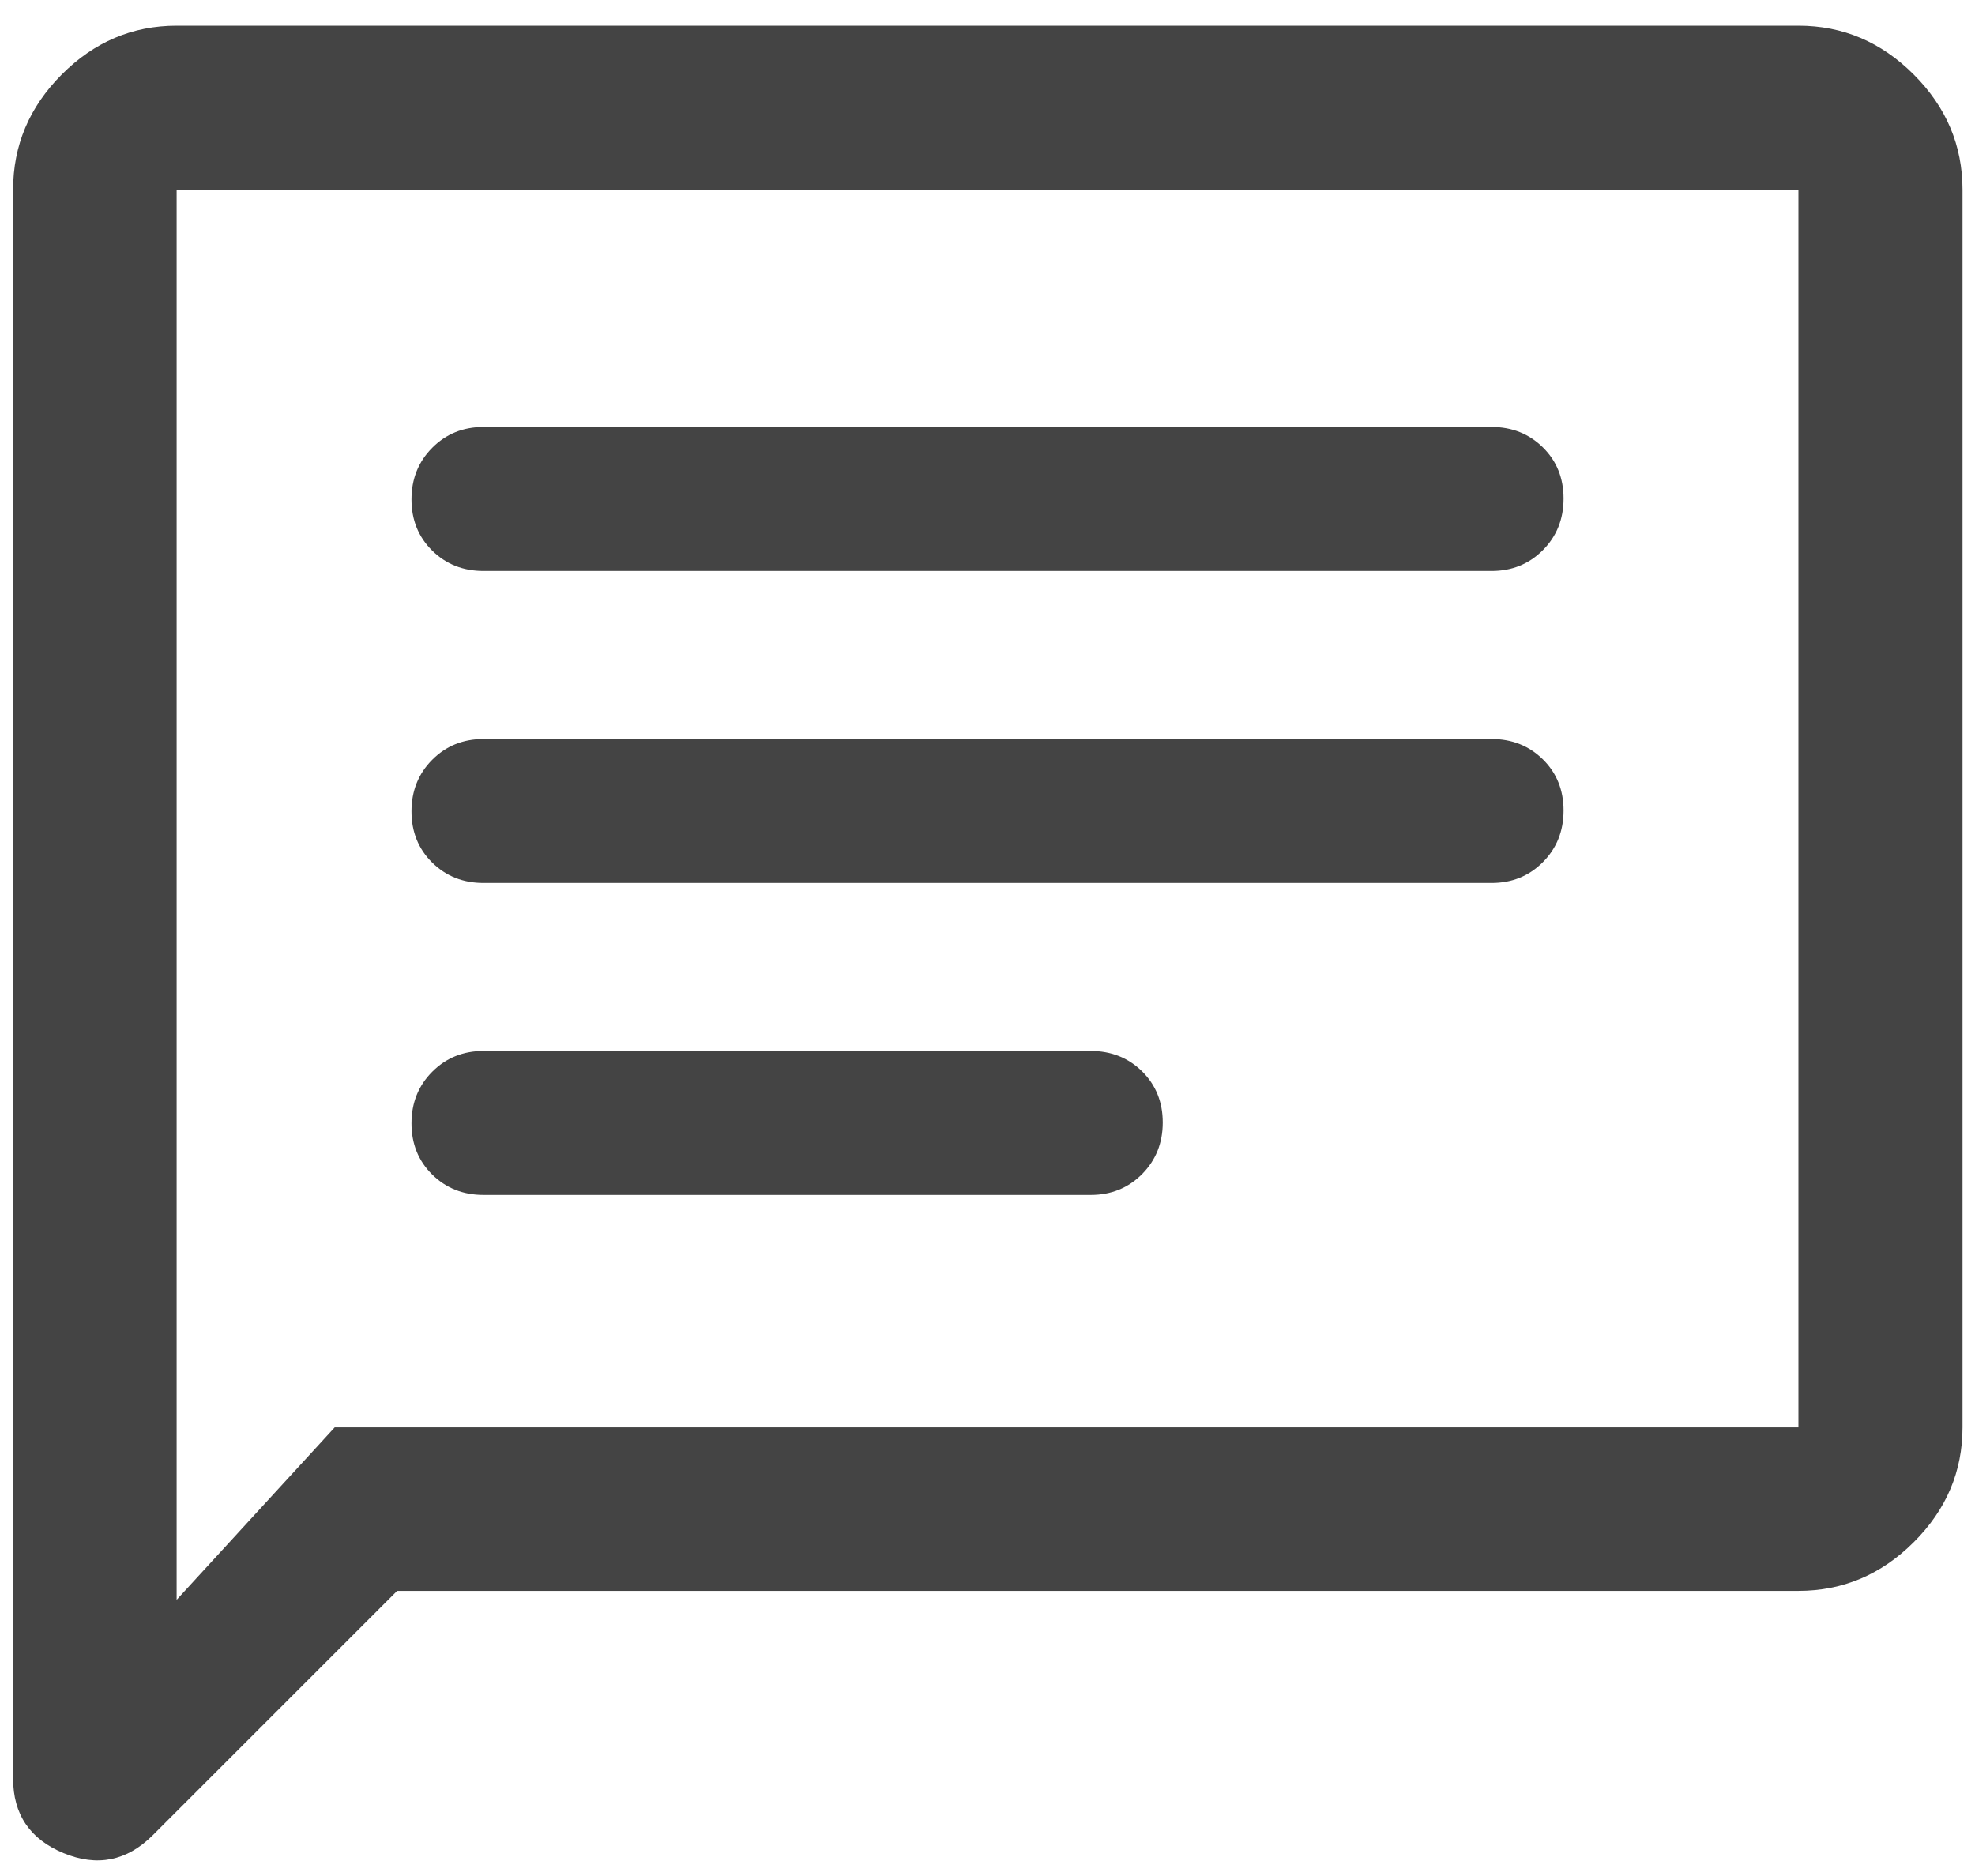
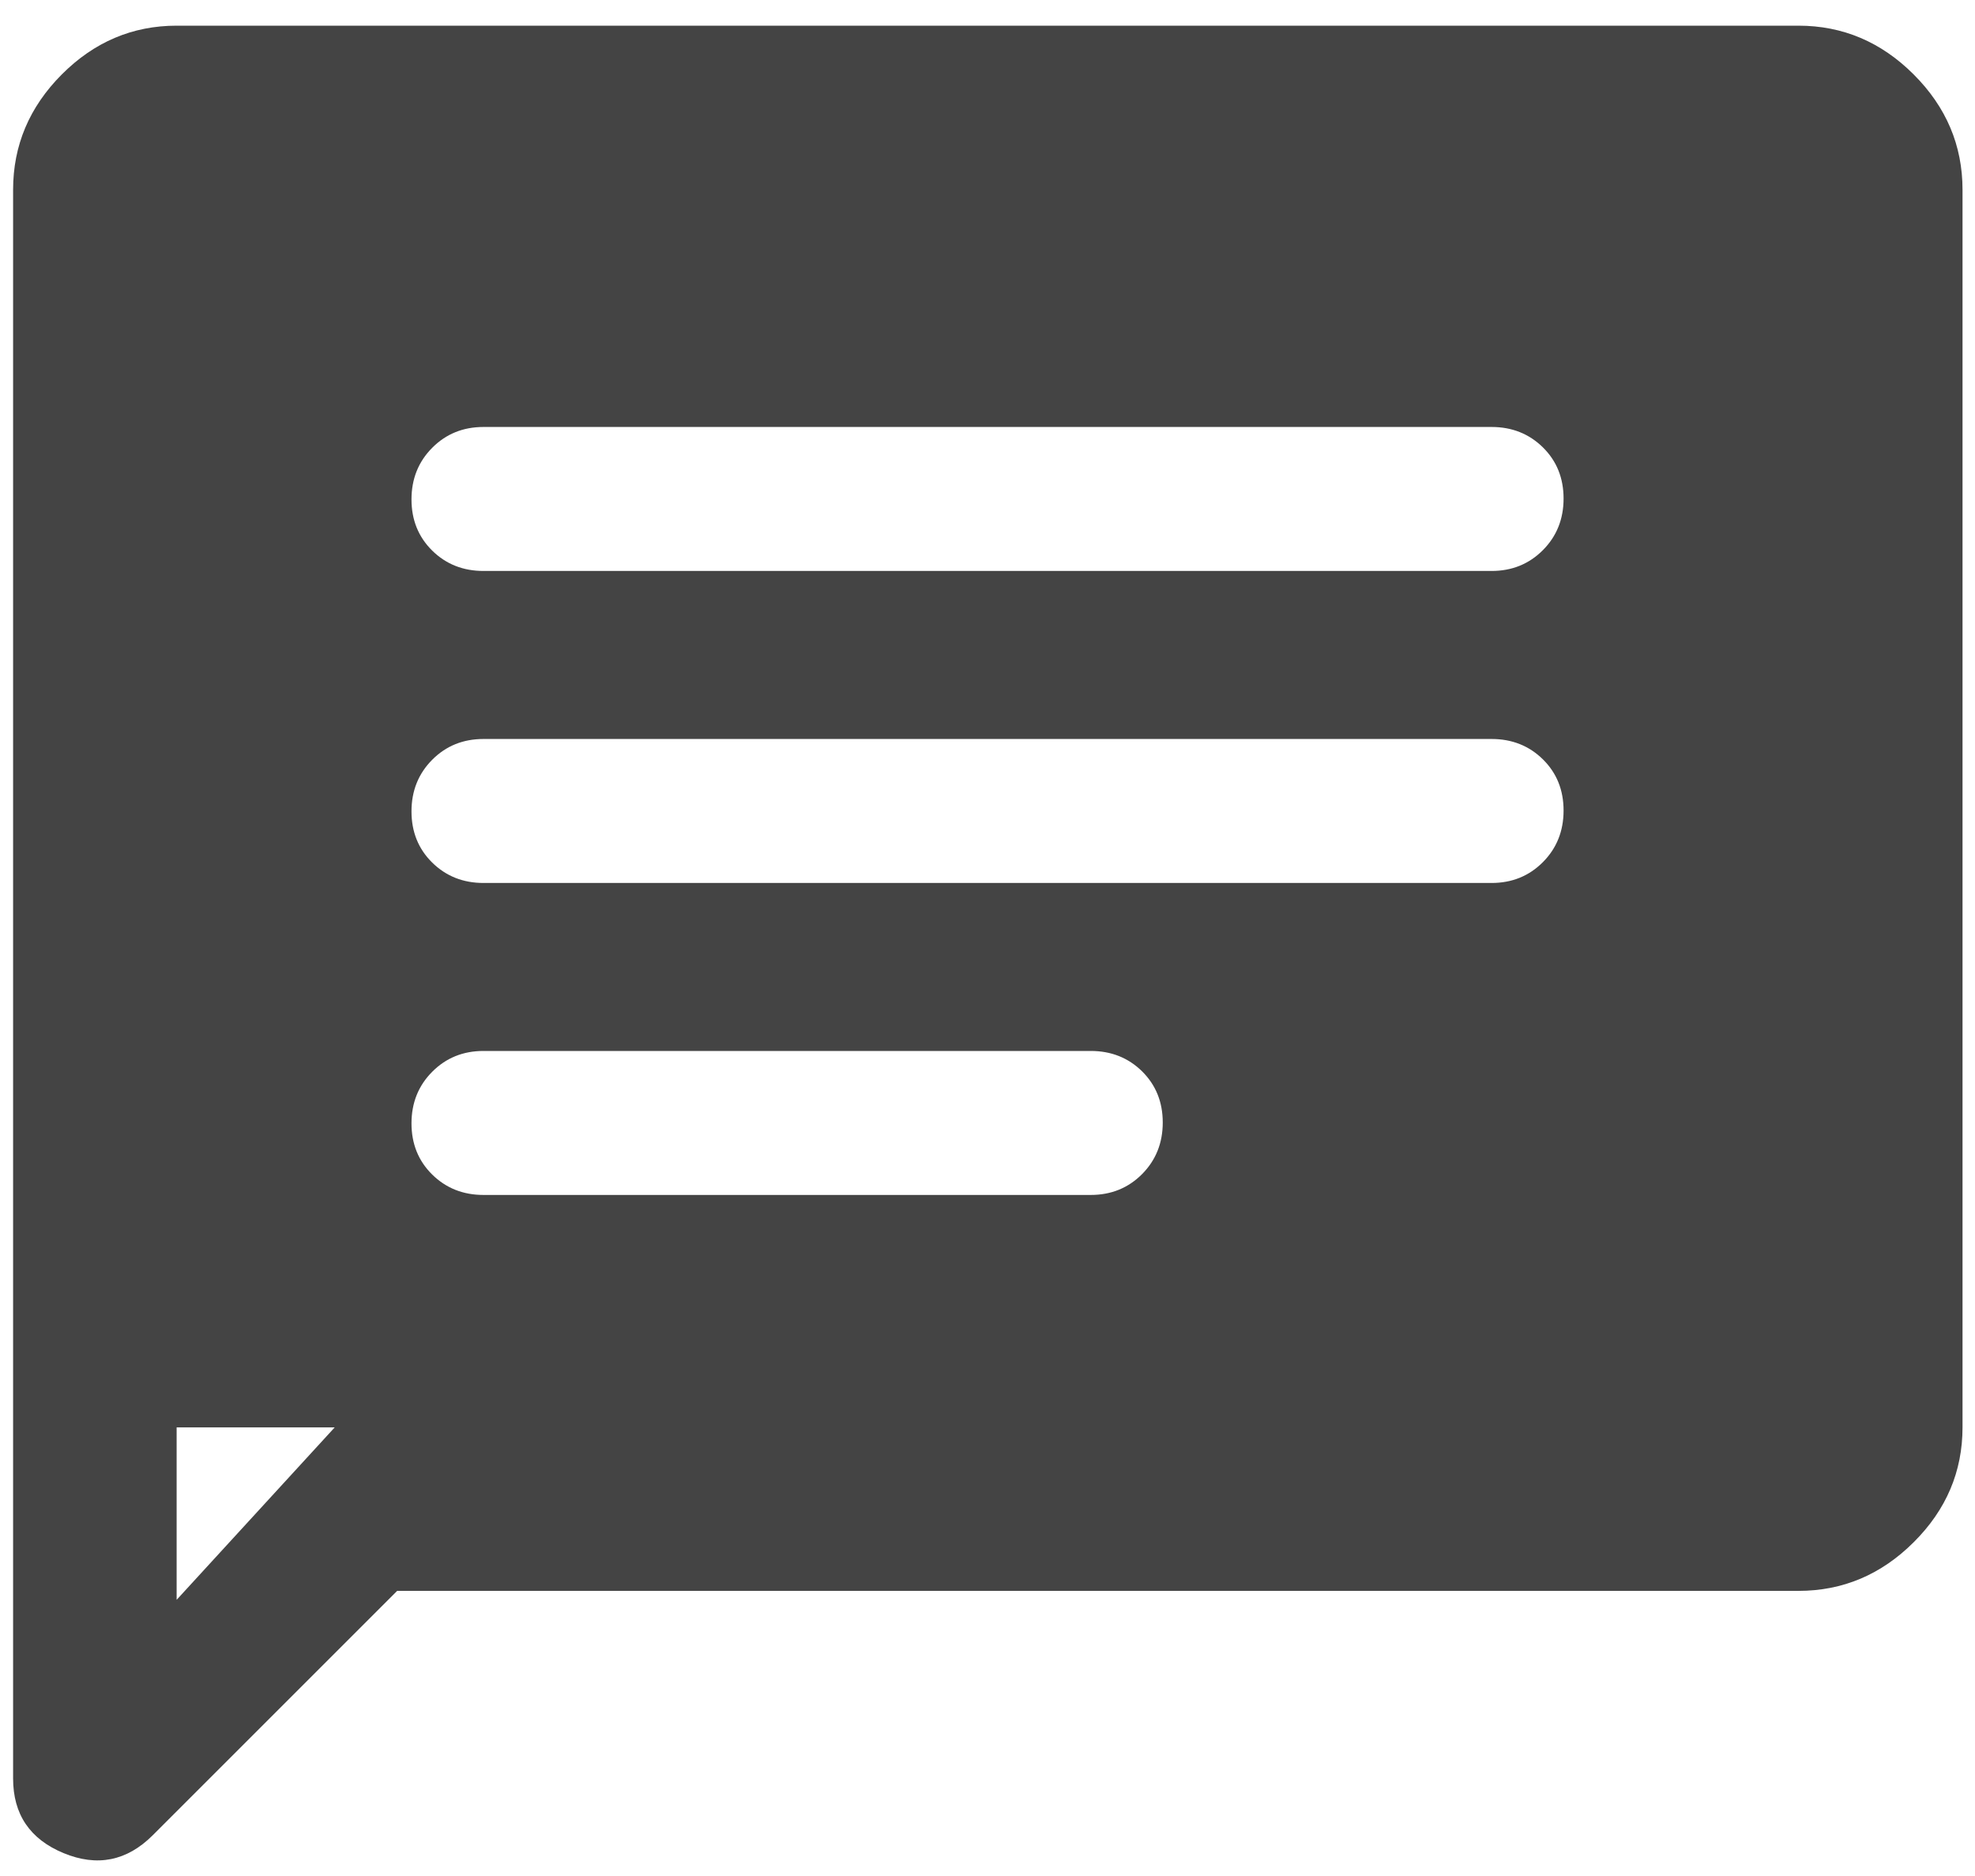
<svg xmlns="http://www.w3.org/2000/svg" width="60" height="57" viewBox="0 0 60 57" fill="none">
-   <path d="M12.065 48.337L4.641 55.761C3.855 56.546 2.952 56.727 1.93 56.304C0.909 55.881 0.398 55.126 0.398 54.038V5.766C0.398 4.419 0.891 3.252 1.876 2.263C2.861 1.275 4.025 0.78 5.366 0.78H54.636C55.983 0.78 57.15 1.275 58.138 2.263C59.127 3.252 59.621 4.419 59.621 5.766V43.369C59.621 44.71 59.127 45.874 58.138 46.858C57.15 47.844 55.983 48.337 54.636 48.337H12.065ZM10.169 43.369H54.636V5.766H5.366V48.609L10.169 43.369ZM14.689 36.307H33.137C33.756 36.307 34.276 36.096 34.696 35.674C35.114 35.252 35.324 34.73 35.324 34.106C35.324 33.483 35.114 32.965 34.696 32.551C34.276 32.138 33.756 31.932 33.137 31.932H14.689C14.069 31.932 13.549 32.143 13.13 32.565C12.711 32.986 12.501 33.509 12.501 34.132C12.501 34.755 12.711 35.274 13.13 35.687C13.549 36.1 14.069 36.307 14.689 36.307ZM14.689 26.828H45.314C45.933 26.828 46.453 26.617 46.873 26.195C47.292 25.773 47.501 25.251 47.501 24.627C47.501 24.004 47.292 23.485 46.873 23.072C46.453 22.659 45.933 22.453 45.314 22.453H14.689C14.069 22.453 13.549 22.663 13.13 23.085C12.711 23.507 12.501 24.029 12.501 24.653C12.501 25.276 12.711 25.795 13.13 26.208C13.549 26.621 14.069 26.828 14.689 26.828ZM14.689 17.348H45.314C45.933 17.348 46.453 17.137 46.873 16.715C47.292 16.294 47.501 15.771 47.501 15.148C47.501 14.525 47.292 14.006 46.873 13.593C46.453 13.18 45.933 12.973 45.314 12.973H14.689C14.069 12.973 13.549 13.184 13.13 13.606C12.711 14.028 12.501 14.55 12.501 15.174C12.501 15.797 12.711 16.315 13.13 16.729C13.549 17.142 14.069 17.348 14.689 17.348Z" fill="#444444" />
+   <path d="M12.065 48.337L4.641 55.761C3.855 56.546 2.952 56.727 1.93 56.304C0.909 55.881 0.398 55.126 0.398 54.038V5.766C0.398 4.419 0.891 3.252 1.876 2.263C2.861 1.275 4.025 0.78 5.366 0.78H54.636C55.983 0.78 57.15 1.275 58.138 2.263C59.127 3.252 59.621 4.419 59.621 5.766V43.369C59.621 44.71 59.127 45.874 58.138 46.858C57.15 47.844 55.983 48.337 54.636 48.337H12.065ZM10.169 43.369H54.636H5.366V48.609L10.169 43.369ZM14.689 36.307H33.137C33.756 36.307 34.276 36.096 34.696 35.674C35.114 35.252 35.324 34.73 35.324 34.106C35.324 33.483 35.114 32.965 34.696 32.551C34.276 32.138 33.756 31.932 33.137 31.932H14.689C14.069 31.932 13.549 32.143 13.13 32.565C12.711 32.986 12.501 33.509 12.501 34.132C12.501 34.755 12.711 35.274 13.13 35.687C13.549 36.1 14.069 36.307 14.689 36.307ZM14.689 26.828H45.314C45.933 26.828 46.453 26.617 46.873 26.195C47.292 25.773 47.501 25.251 47.501 24.627C47.501 24.004 47.292 23.485 46.873 23.072C46.453 22.659 45.933 22.453 45.314 22.453H14.689C14.069 22.453 13.549 22.663 13.13 23.085C12.711 23.507 12.501 24.029 12.501 24.653C12.501 25.276 12.711 25.795 13.13 26.208C13.549 26.621 14.069 26.828 14.689 26.828ZM14.689 17.348H45.314C45.933 17.348 46.453 17.137 46.873 16.715C47.292 16.294 47.501 15.771 47.501 15.148C47.501 14.525 47.292 14.006 46.873 13.593C46.453 13.18 45.933 12.973 45.314 12.973H14.689C14.069 12.973 13.549 13.184 13.13 13.606C12.711 14.028 12.501 14.55 12.501 15.174C12.501 15.797 12.711 16.315 13.13 16.729C13.549 17.142 14.069 17.348 14.689 17.348Z" fill="#444444" />
</svg>